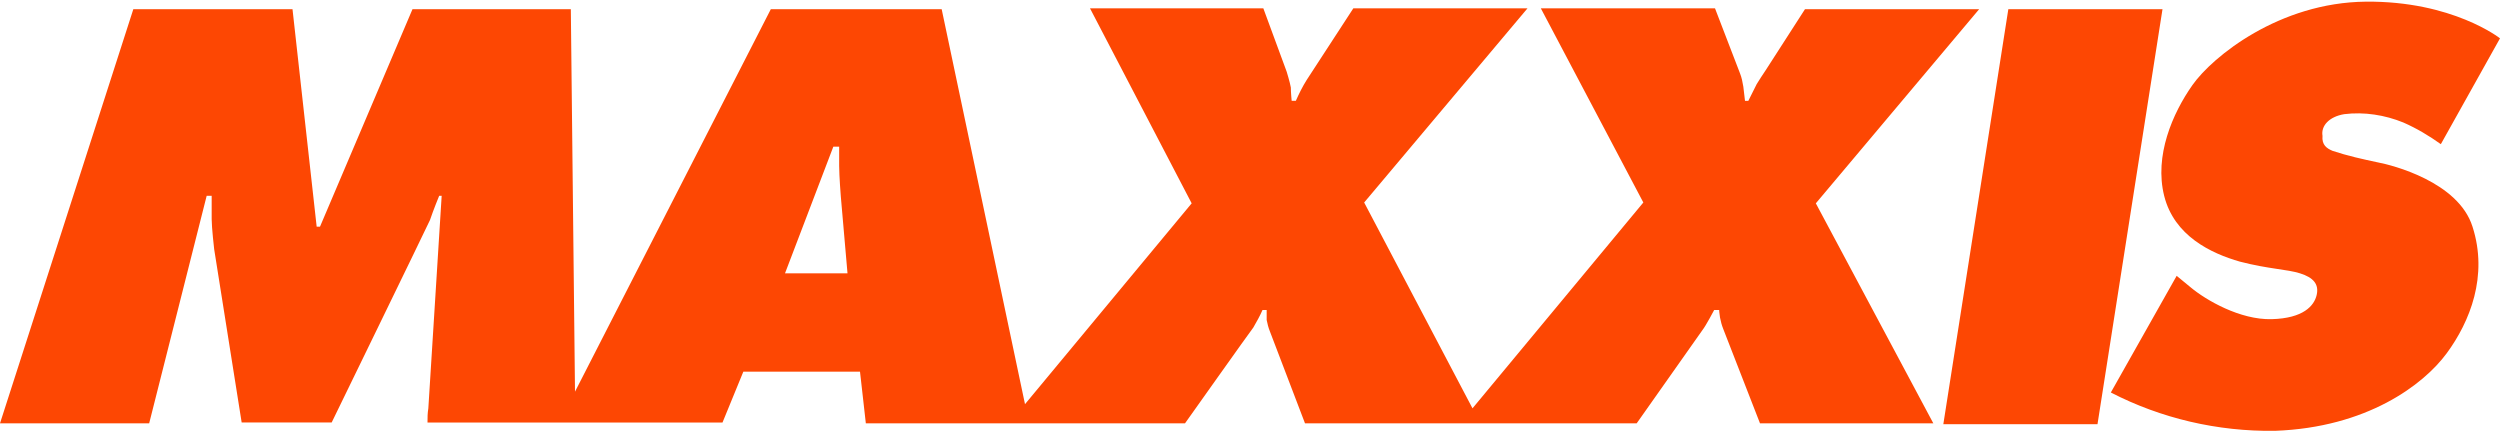
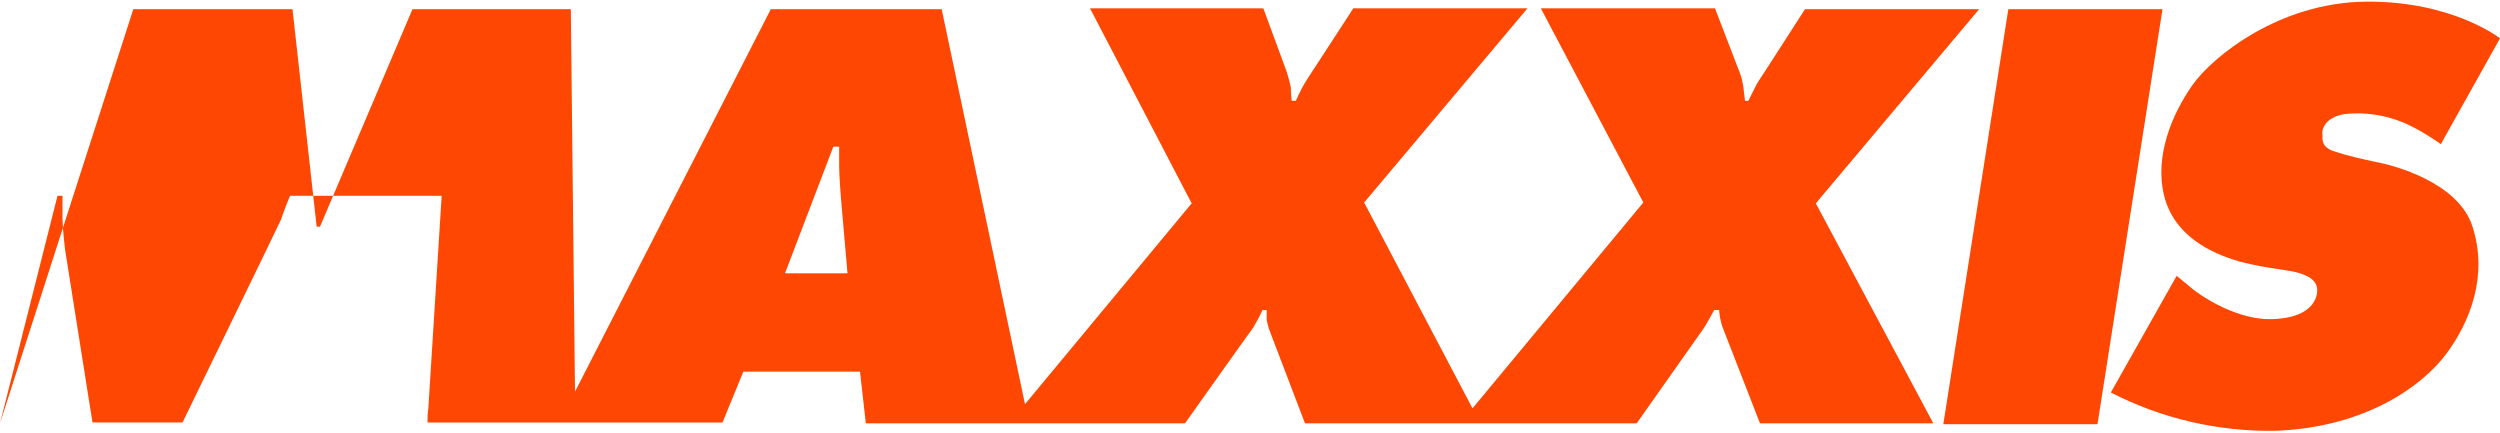
<svg xmlns="http://www.w3.org/2000/svg" version="1.1" id="Maxxis_logo" x="0px" y="0px" viewBox="0 0 300 52" style="enable-background:new 0 0 300 52;" xml:space="preserve">
  <style type="text/css">
	.st0{fill:#FD4703;}
</style>
-   <path id="Maxxis" class="st0" d="M237.5,1.1h-20.9l-4.7,7.3c-0.4,0.6-0.8,1.2-1.1,1.7c-0.4,0.8-1,2-1,2h-0.4c0,0-0.1-0.9-0.2-1.7  c-0.1-0.6-0.2-1.1-0.4-1.6L205.8,1h-20.9l12.3,23.3L176.7,49l-13-24.7l19.6-23.3h-20.9c0,0-4.7,7.2-5.6,8.6  c-0.5,0.8-0.9,1.6-1.3,2.5H155c0,0-0.1-1-0.1-1.6c-0.1-0.6-0.5-1.9-0.5-1.9l-2.8-7.6h-20.8L143,24.4l-20,24.1L113,1.1H92.5L69,47  L68.5,1.1h-19L38.4,27.2H38L35.1,1.1H16L0,50.8h17.9l6.9-27.3h0.6c0,0,0,1.8,0,2.8c0,1,0.3,3.6,0.3,3.6l3.3,20.8h10.8  c0,0,11.3-23.2,11.8-24.3c0.4-1.2,1.1-2.9,1.1-2.9H53c0,0-1.5,23.8-1.6,25.5c-0.1,0.6-0.1,1.1-0.1,1.7h35.4l2.5-6.1h14l0.7,6.2h38.3  c0,0,7.8-11,8.2-11.5c0.4-0.7,0.8-1.4,1.1-2.1h0.5c0,0.4,0,0.8,0,1.2c0.1,0.5,0.2,0.9,0.4,1.4l4.2,11h39.8l7.9-11.2  c0.4-0.5,1.4-2.4,1.4-2.4h0.6c0,0,0,0.3,0.1,0.9c0.1,0.5,0.2,0.9,0.4,1.4l4.4,11.3H232l-14.1-26.4L237.5,1.1z M94.2,32.8l5.8-15.2  h0.7v2.3c0,1.2,0.2,3.7,0.2,3.7l0.8,9.2C101.7,32.8,94.2,32.8,94.2,32.8z M241,1.1l-7.8,49.8h18.5l7.8-49.8H241L241,1.1z   M281.3,13.7c2.4-0.3,4.9,0.1,7.1,1c1.6,0.7,3.1,1.6,4.5,2.6L300,4.6c0,0-5.7-4.5-16.1-4.4c-10.4,0.1-18.4,6.6-20.8,10  c-2.4,3.4-4.6,8.5-3.4,13.3s5.6,6.9,9.1,7.9c3.5,0.9,5.6,0.9,7.2,1.4c1.6,0.5,2.3,1.3,2,2.6s-1.6,2.8-5.4,2.9  c-3.8,0.1-7.9-2.3-9.7-3.8l-1.7-1.4l-7.9,14c6,3.1,12.8,4.7,19.7,4.6c11-0.4,17.8-5.5,20.6-9.3c2.8-3.8,5-9.3,3.1-15.2  c-1.7-5.4-9.7-7.4-11.3-7.7c-1.9-0.4-3.7-0.8-5.5-1.4c-0.7-0.3-1.3-0.7-1.2-1.8C278.5,15.1,279.5,14,281.3,13.7L281.3,13.7  L281.3,13.7z" />
+   <path id="Maxxis" class="st0" d="M237.5,1.1h-20.9l-4.7,7.3c-0.4,0.6-0.8,1.2-1.1,1.7c-0.4,0.8-1,2-1,2h-0.4c0,0-0.1-0.9-0.2-1.7  c-0.1-0.6-0.2-1.1-0.4-1.6L205.8,1h-20.9l12.3,23.3L176.7,49l-13-24.7l19.6-23.3h-20.9c0,0-4.7,7.2-5.6,8.6  c-0.5,0.8-0.9,1.6-1.3,2.5H155c0,0-0.1-1-0.1-1.6c-0.1-0.6-0.5-1.9-0.5-1.9l-2.8-7.6h-20.8L143,24.4l-20,24.1L113,1.1H92.5L69,47  L68.5,1.1h-19L38.4,27.2H38L35.1,1.1H16L0,50.8l6.9-27.3h0.6c0,0,0,1.8,0,2.8c0,1,0.3,3.6,0.3,3.6l3.3,20.8h10.8  c0,0,11.3-23.2,11.8-24.3c0.4-1.2,1.1-2.9,1.1-2.9H53c0,0-1.5,23.8-1.6,25.5c-0.1,0.6-0.1,1.1-0.1,1.7h35.4l2.5-6.1h14l0.7,6.2h38.3  c0,0,7.8-11,8.2-11.5c0.4-0.7,0.8-1.4,1.1-2.1h0.5c0,0.4,0,0.8,0,1.2c0.1,0.5,0.2,0.9,0.4,1.4l4.2,11h39.8l7.9-11.2  c0.4-0.5,1.4-2.4,1.4-2.4h0.6c0,0,0,0.3,0.1,0.9c0.1,0.5,0.2,0.9,0.4,1.4l4.4,11.3H232l-14.1-26.4L237.5,1.1z M94.2,32.8l5.8-15.2  h0.7v2.3c0,1.2,0.2,3.7,0.2,3.7l0.8,9.2C101.7,32.8,94.2,32.8,94.2,32.8z M241,1.1l-7.8,49.8h18.5l7.8-49.8H241L241,1.1z   M281.3,13.7c2.4-0.3,4.9,0.1,7.1,1c1.6,0.7,3.1,1.6,4.5,2.6L300,4.6c0,0-5.7-4.5-16.1-4.4c-10.4,0.1-18.4,6.6-20.8,10  c-2.4,3.4-4.6,8.5-3.4,13.3s5.6,6.9,9.1,7.9c3.5,0.9,5.6,0.9,7.2,1.4c1.6,0.5,2.3,1.3,2,2.6s-1.6,2.8-5.4,2.9  c-3.8,0.1-7.9-2.3-9.7-3.8l-1.7-1.4l-7.9,14c6,3.1,12.8,4.7,19.7,4.6c11-0.4,17.8-5.5,20.6-9.3c2.8-3.8,5-9.3,3.1-15.2  c-1.7-5.4-9.7-7.4-11.3-7.7c-1.9-0.4-3.7-0.8-5.5-1.4c-0.7-0.3-1.3-0.7-1.2-1.8C278.5,15.1,279.5,14,281.3,13.7L281.3,13.7  L281.3,13.7z" />
</svg>